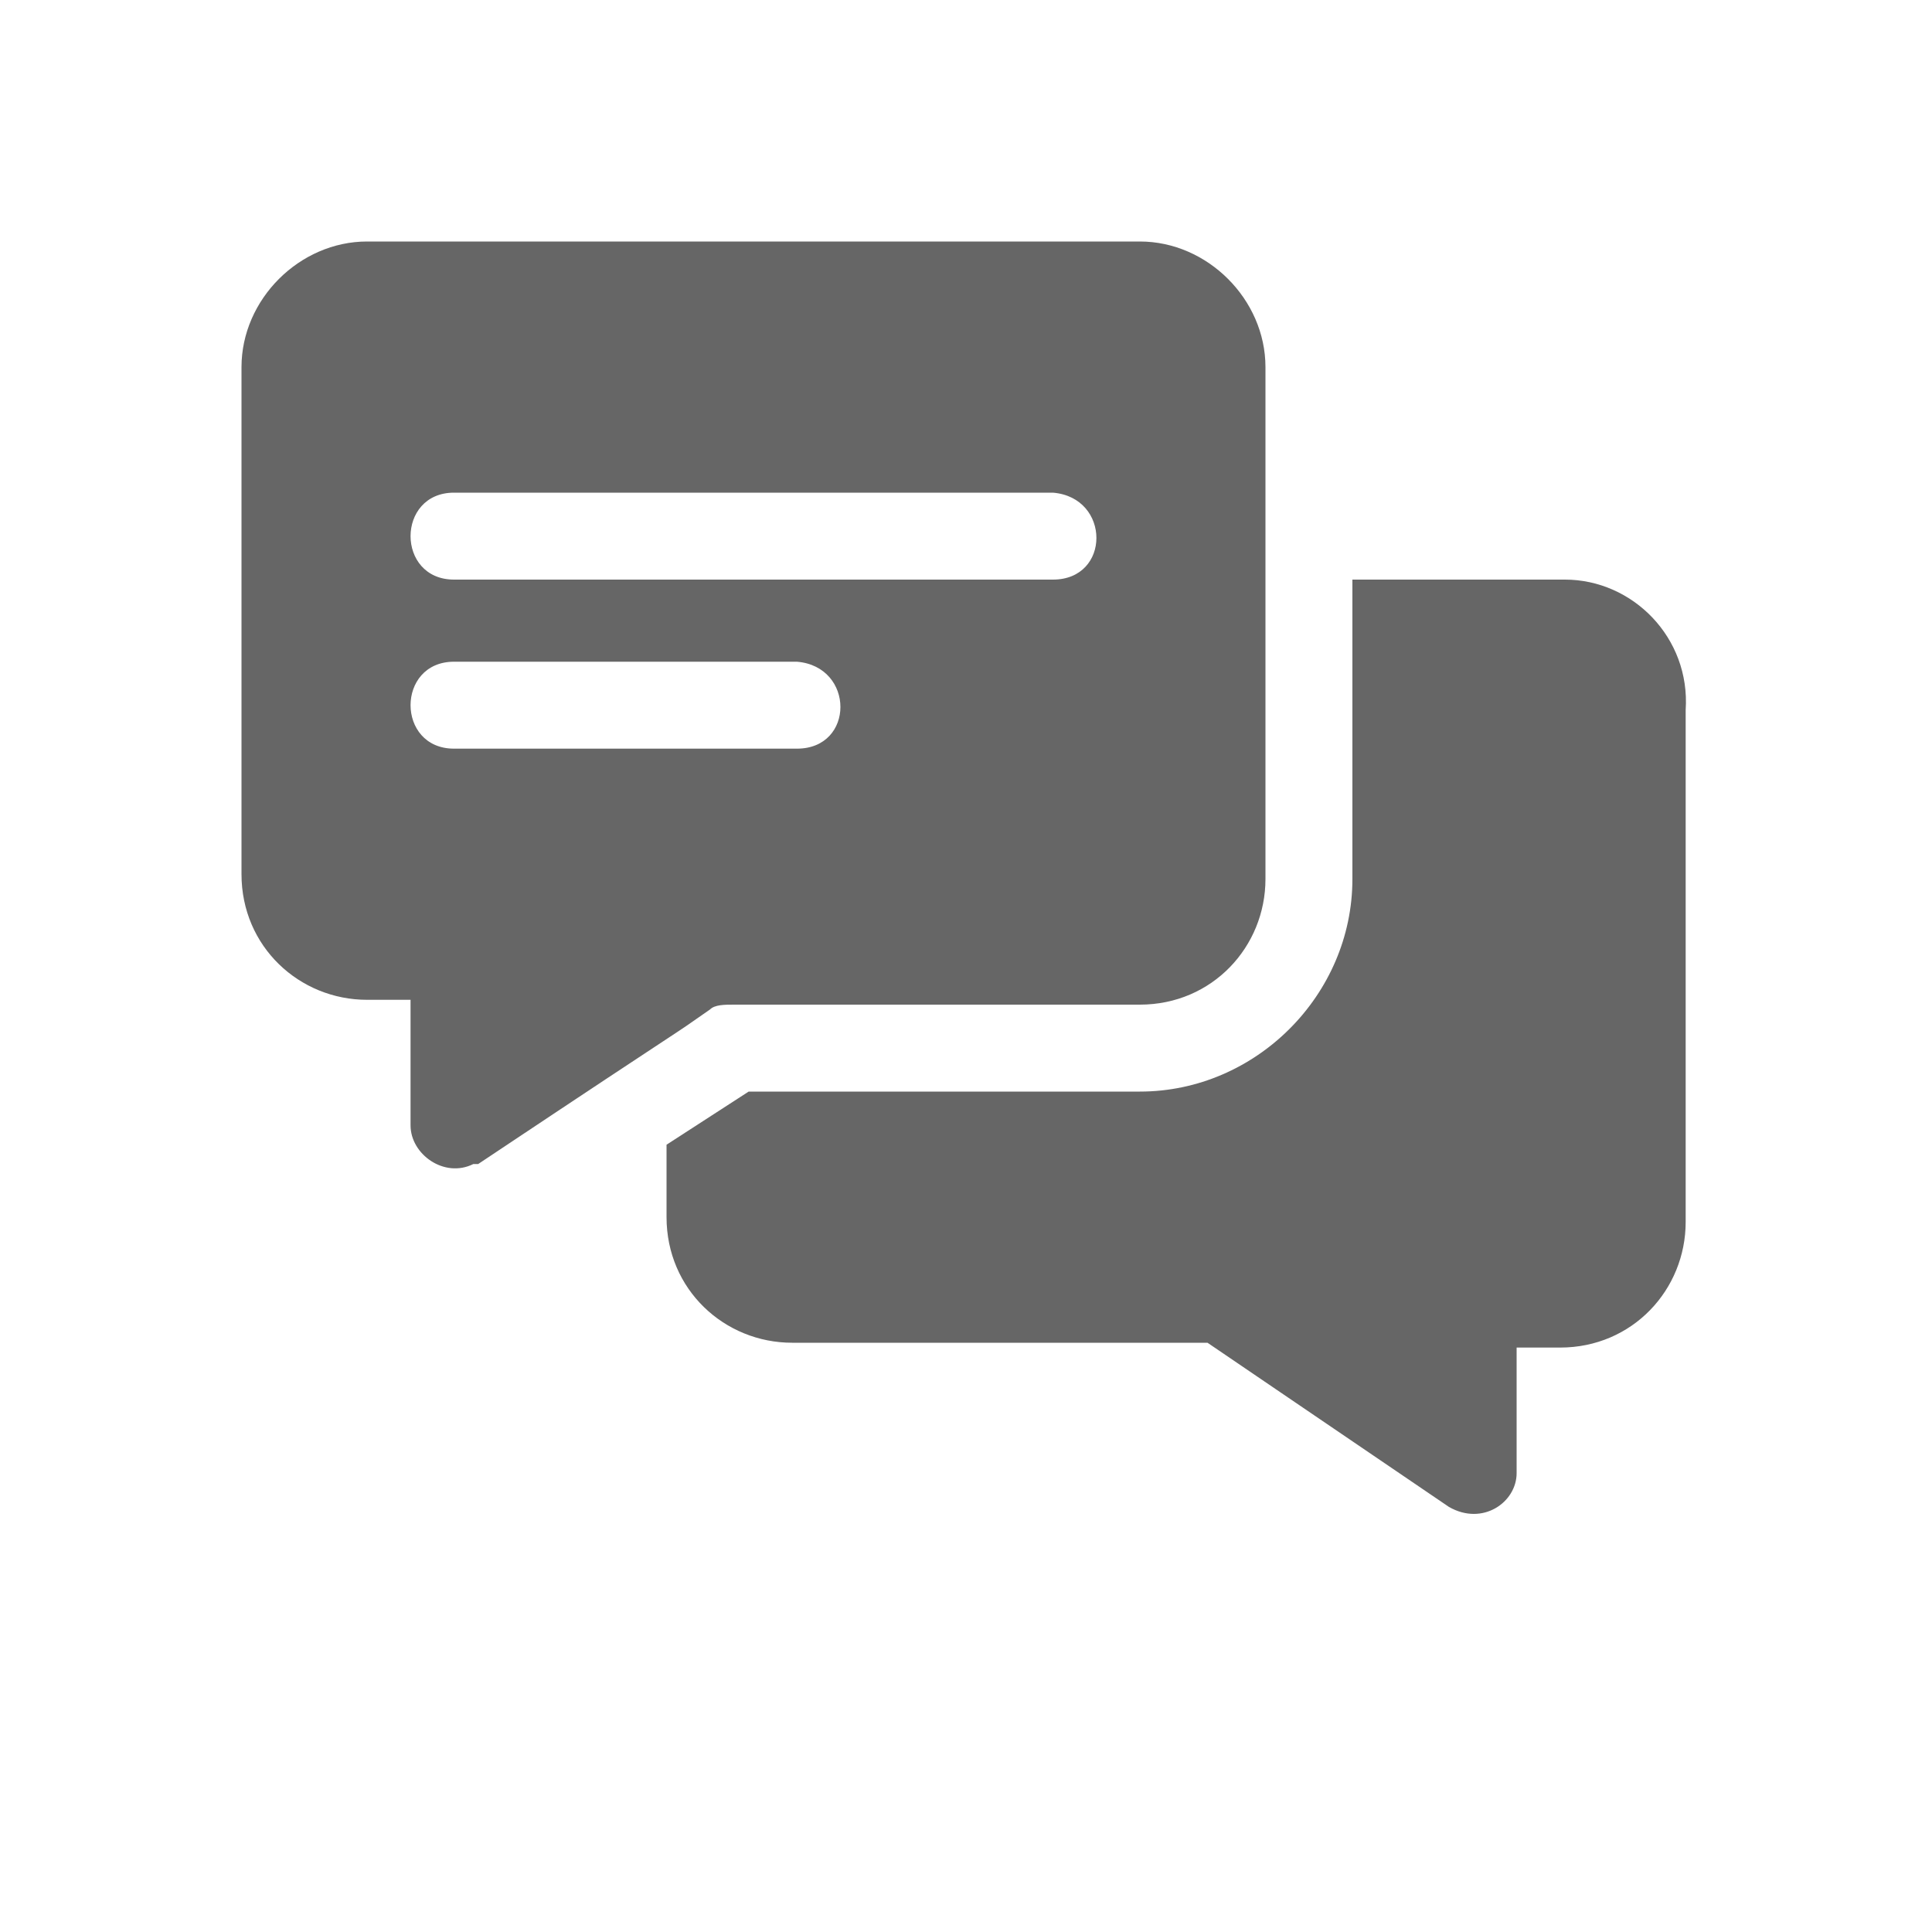
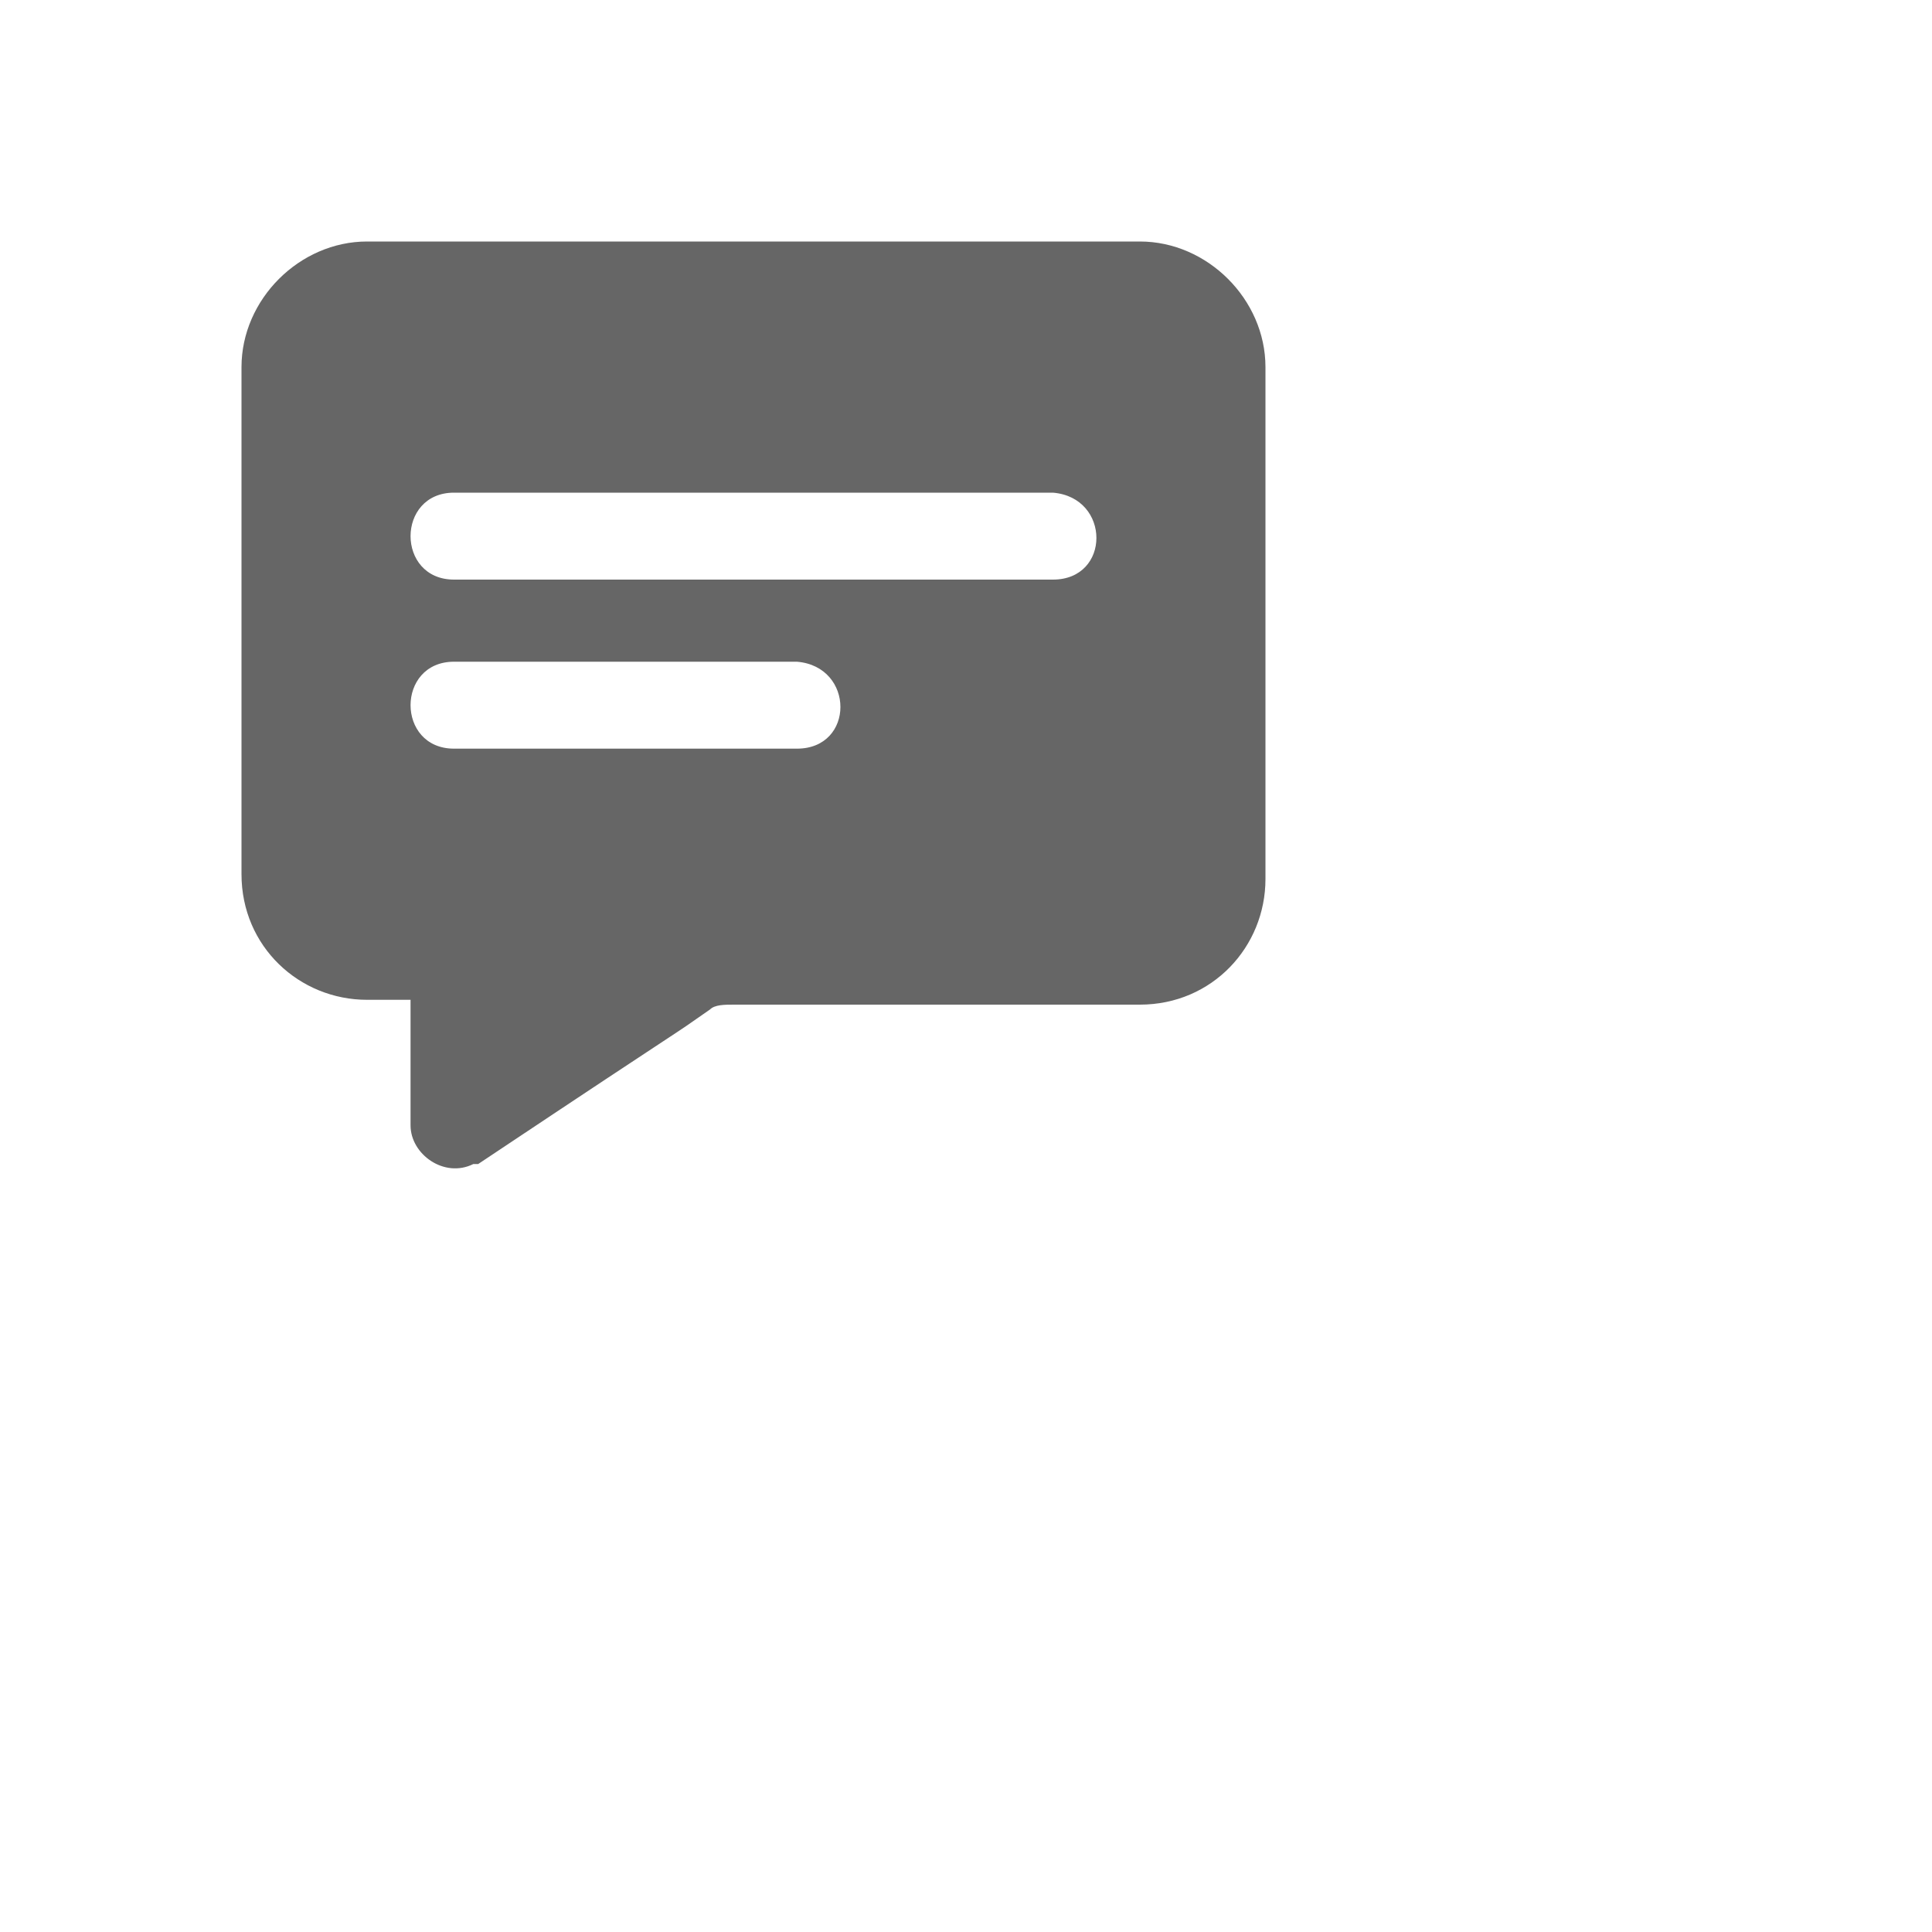
<svg xmlns="http://www.w3.org/2000/svg" version="1.1" id="Capa_1" x="0px" y="0px" viewBox="0 0 40 40" style="enable-background:new 0 0 40 40;" xml:space="preserve">
  <style type="text/css">
	.st0{fill:#666666;}
</style>
  <g>
    <g>
      <path class="st0" d="M23.6,5H7.6C6.2,5,5,6.2,5,7.6v10.5c0,1.5,1.2,2.6,2.6,2.6h0.9v2.6c0,0.6,0.7,1.1,1.3,0.8c0,0,0.1,0,0.1,0    c4.8-3.2,3.8-2.5,4.8-3.2c0.1-0.1,0.3-0.1,0.5-0.1h8.4c1.5,0,2.6-1.2,2.6-2.6V7.6C26.2,6.2,25,5,23.6,5z M16.5,15.5H9.4    c-1.2,0-1.2-1.8,0-1.8h7.1C17.7,13.8,17.7,15.5,16.5,15.5z M21.8,12H9.4c-1.2,0-1.2-1.8,0-1.8h12.4C23,10.3,23,12,21.8,12z" />
    </g>
  </g>
  <g>
    <g>
-       <path class="st0" d="M32.4,12H28v6.2c0,2.4-2,4.4-4.4,4.4h-8.1l-1.7,1.1v1.5c0,1.5,1.2,2.6,2.6,2.6h8.6l5,3.4    c0.7,0.4,1.4-0.1,1.4-0.7v-2.6h0.9c1.5,0,2.6-1.2,2.6-2.6V14.7C35,13.2,33.8,12,32.4,12z" />
-     </g>
+       </g>
  </g>
</svg>